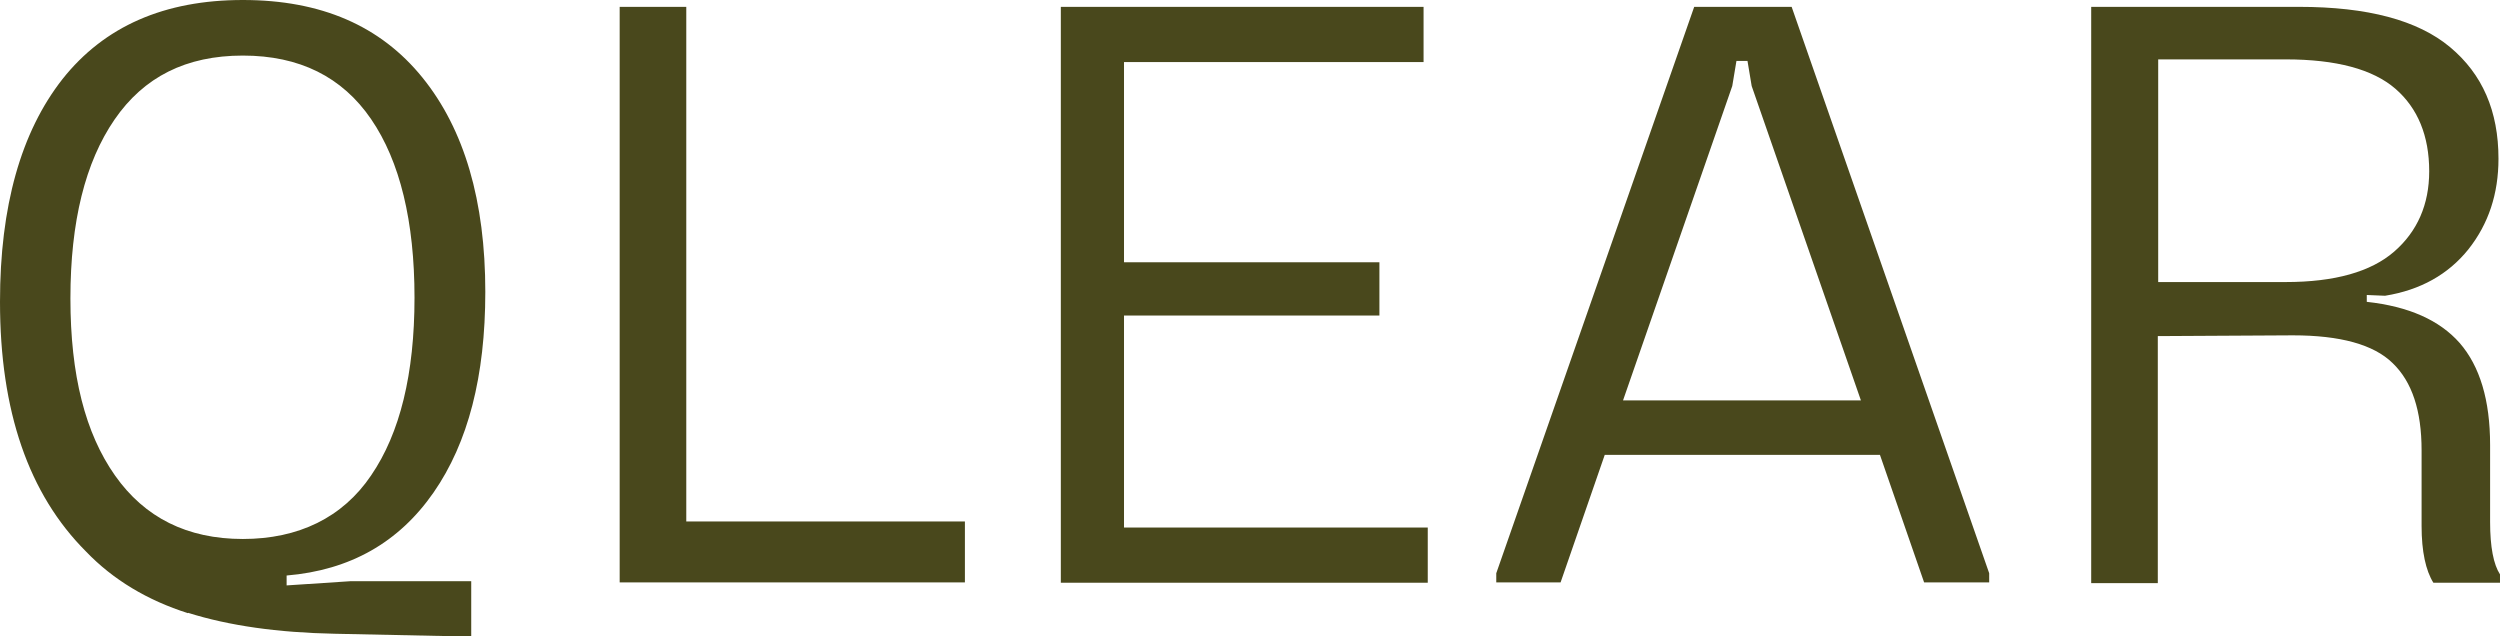
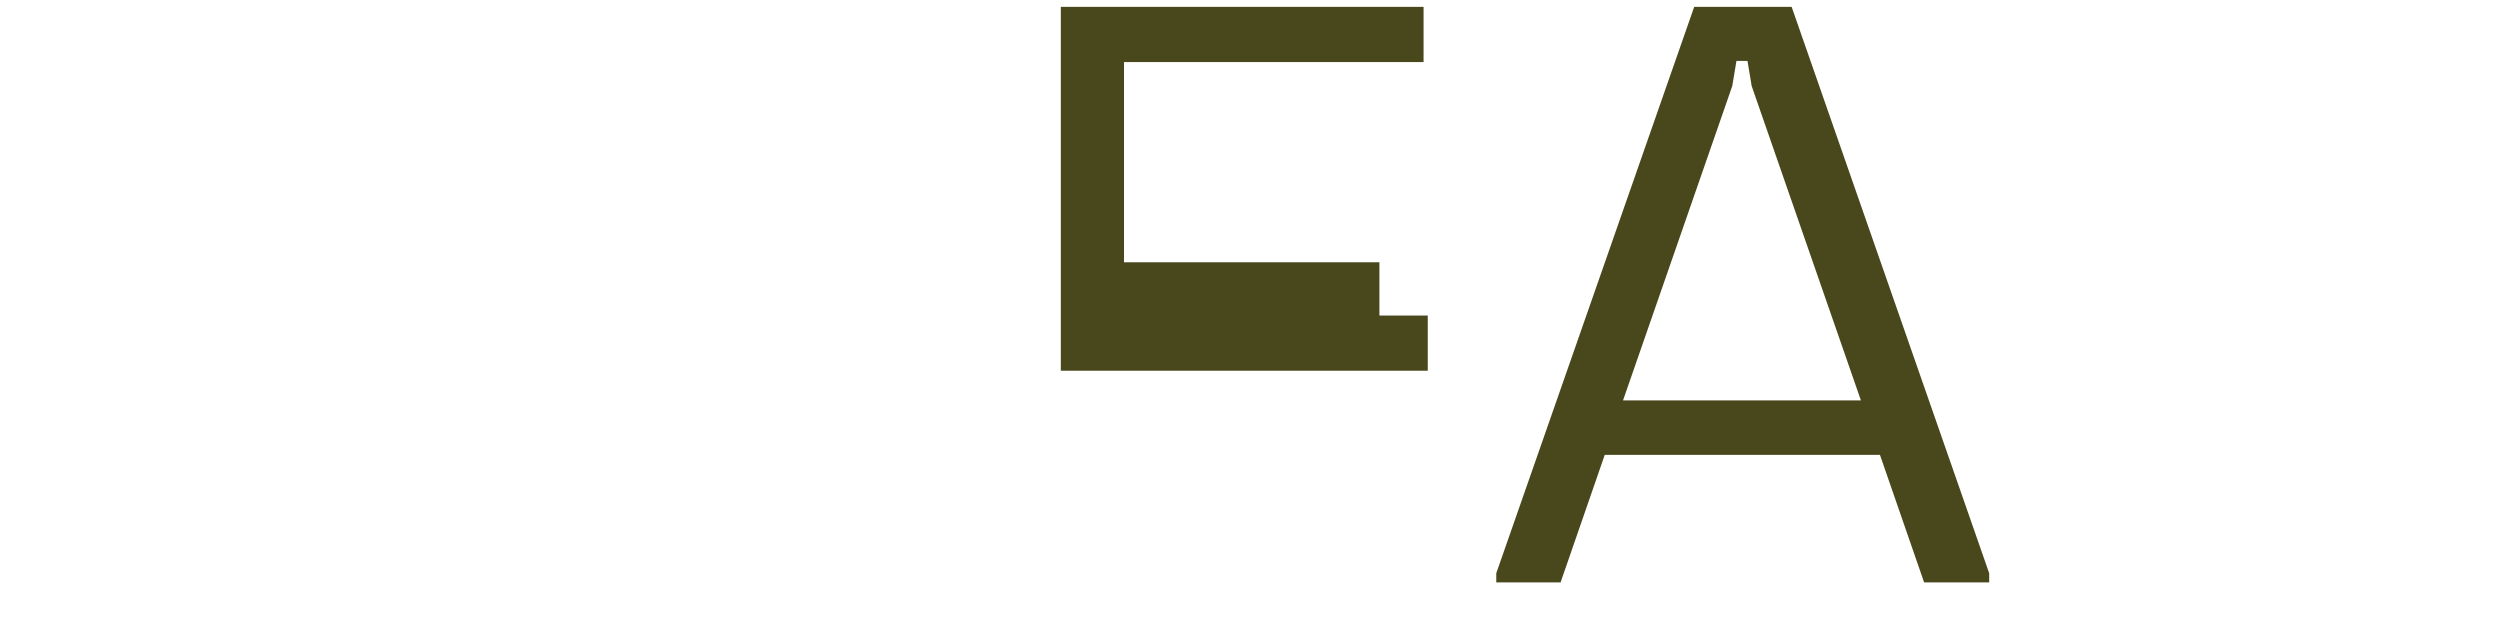
<svg xmlns="http://www.w3.org/2000/svg" id="Calque_2" viewBox="0 0 65.68 16.72">
  <defs>
    <style>.cls-1{fill:#49481c;}</style>
  </defs>
  <g id="Calque_2-2">
-     <path class="cls-1" d="M4.94,16.11c-1.07-.34-1.97-.88-2.68-1.62C.75,12.98,0,10.8,0,7.93,0,5.42.55,3.47,1.64,2.08,2.74.69,4.32,0,6.38,0s3.62.68,4.72,2.04c1.1,1.36,1.65,3.24,1.65,5.63,0,2.21-.45,3.96-1.36,5.27-.91,1.31-2.19,2.04-3.86,2.18v.26s1.67-.11,1.67-.11h3.18s0,1.45,0,1.45h-.24s-3.35-.07-3.35-.07c-1.49-.03-2.77-.21-3.85-.55ZM9.75,12.49c.76-1.11,1.14-2.67,1.14-4.67s-.38-3.58-1.14-4.69c-.76-1.11-1.88-1.67-3.37-1.67s-2.6.56-3.37,1.68c-.77,1.12-1.16,2.68-1.16,4.7s.39,3.54,1.17,4.65c.78,1.11,1.9,1.67,3.36,1.67s2.62-.56,3.37-1.67Z" />
-     <path class="cls-1" d="M16.28.18h1.75s0,13.52,0,13.52h7.32s0,1.6,0,1.6h-9.07s0-15.12,0-15.12Z" />
-     <path class="cls-1" d="M27.87.18h9.53s0,1.45,0,1.45h-7.87v5.26h6.71s0,1.4,0,1.4h-6.71v5.57h7.98s0,1.45,0,1.45h-9.64s0-15.12,0-15.12Z" />
+     <path class="cls-1" d="M27.87.18h9.53s0,1.45,0,1.45h-7.87v5.26h6.71s0,1.4,0,1.4h-6.71h7.98s0,1.45,0,1.45h-9.64s0-15.12,0-15.12Z" />
    <path class="cls-1" d="M39.31,15.06L44.51.18h2.56s5.19,14.88,5.19,14.88v.24s-1.71,0-1.71,0l-1.16-3.35h-7.23s-1.16,3.35-1.16,3.35h-1.69s0-.24,0-.24ZM48.89,10.52l-2.87-8.26-.11-.66h-.29s-.11.66-.11.66l-2.87,8.26h6.25Z" />
-     <path class="cls-1" d="M54.94.18h5.46c1.8,0,3.12.35,3.97,1.06.85.71,1.27,1.68,1.27,2.93,0,.92-.26,1.71-.79,2.38-.53.66-1.26,1.07-2.19,1.22l-.48-.02v.18c1.1.12,1.91.48,2.44,1.08.53.61.8,1.5.8,2.68v2.02c0,.66.09,1.12.26,1.38v.22s-1.75,0-1.75,0c-.2-.32-.31-.82-.31-1.49v-1.99c0-1.04-.25-1.8-.76-2.29-.5-.49-1.38-.73-2.62-.73l-3.55.02v6.49s-1.75,0-1.75,0V.18ZM60.05,7.41c1.29,0,2.24-.27,2.85-.8.61-.53.92-1.24.92-2.11,0-.93-.3-1.66-.89-2.17-.59-.51-1.55-.77-2.88-.77h-3.35v5.85h3.35Z" />
  </g>
</svg>